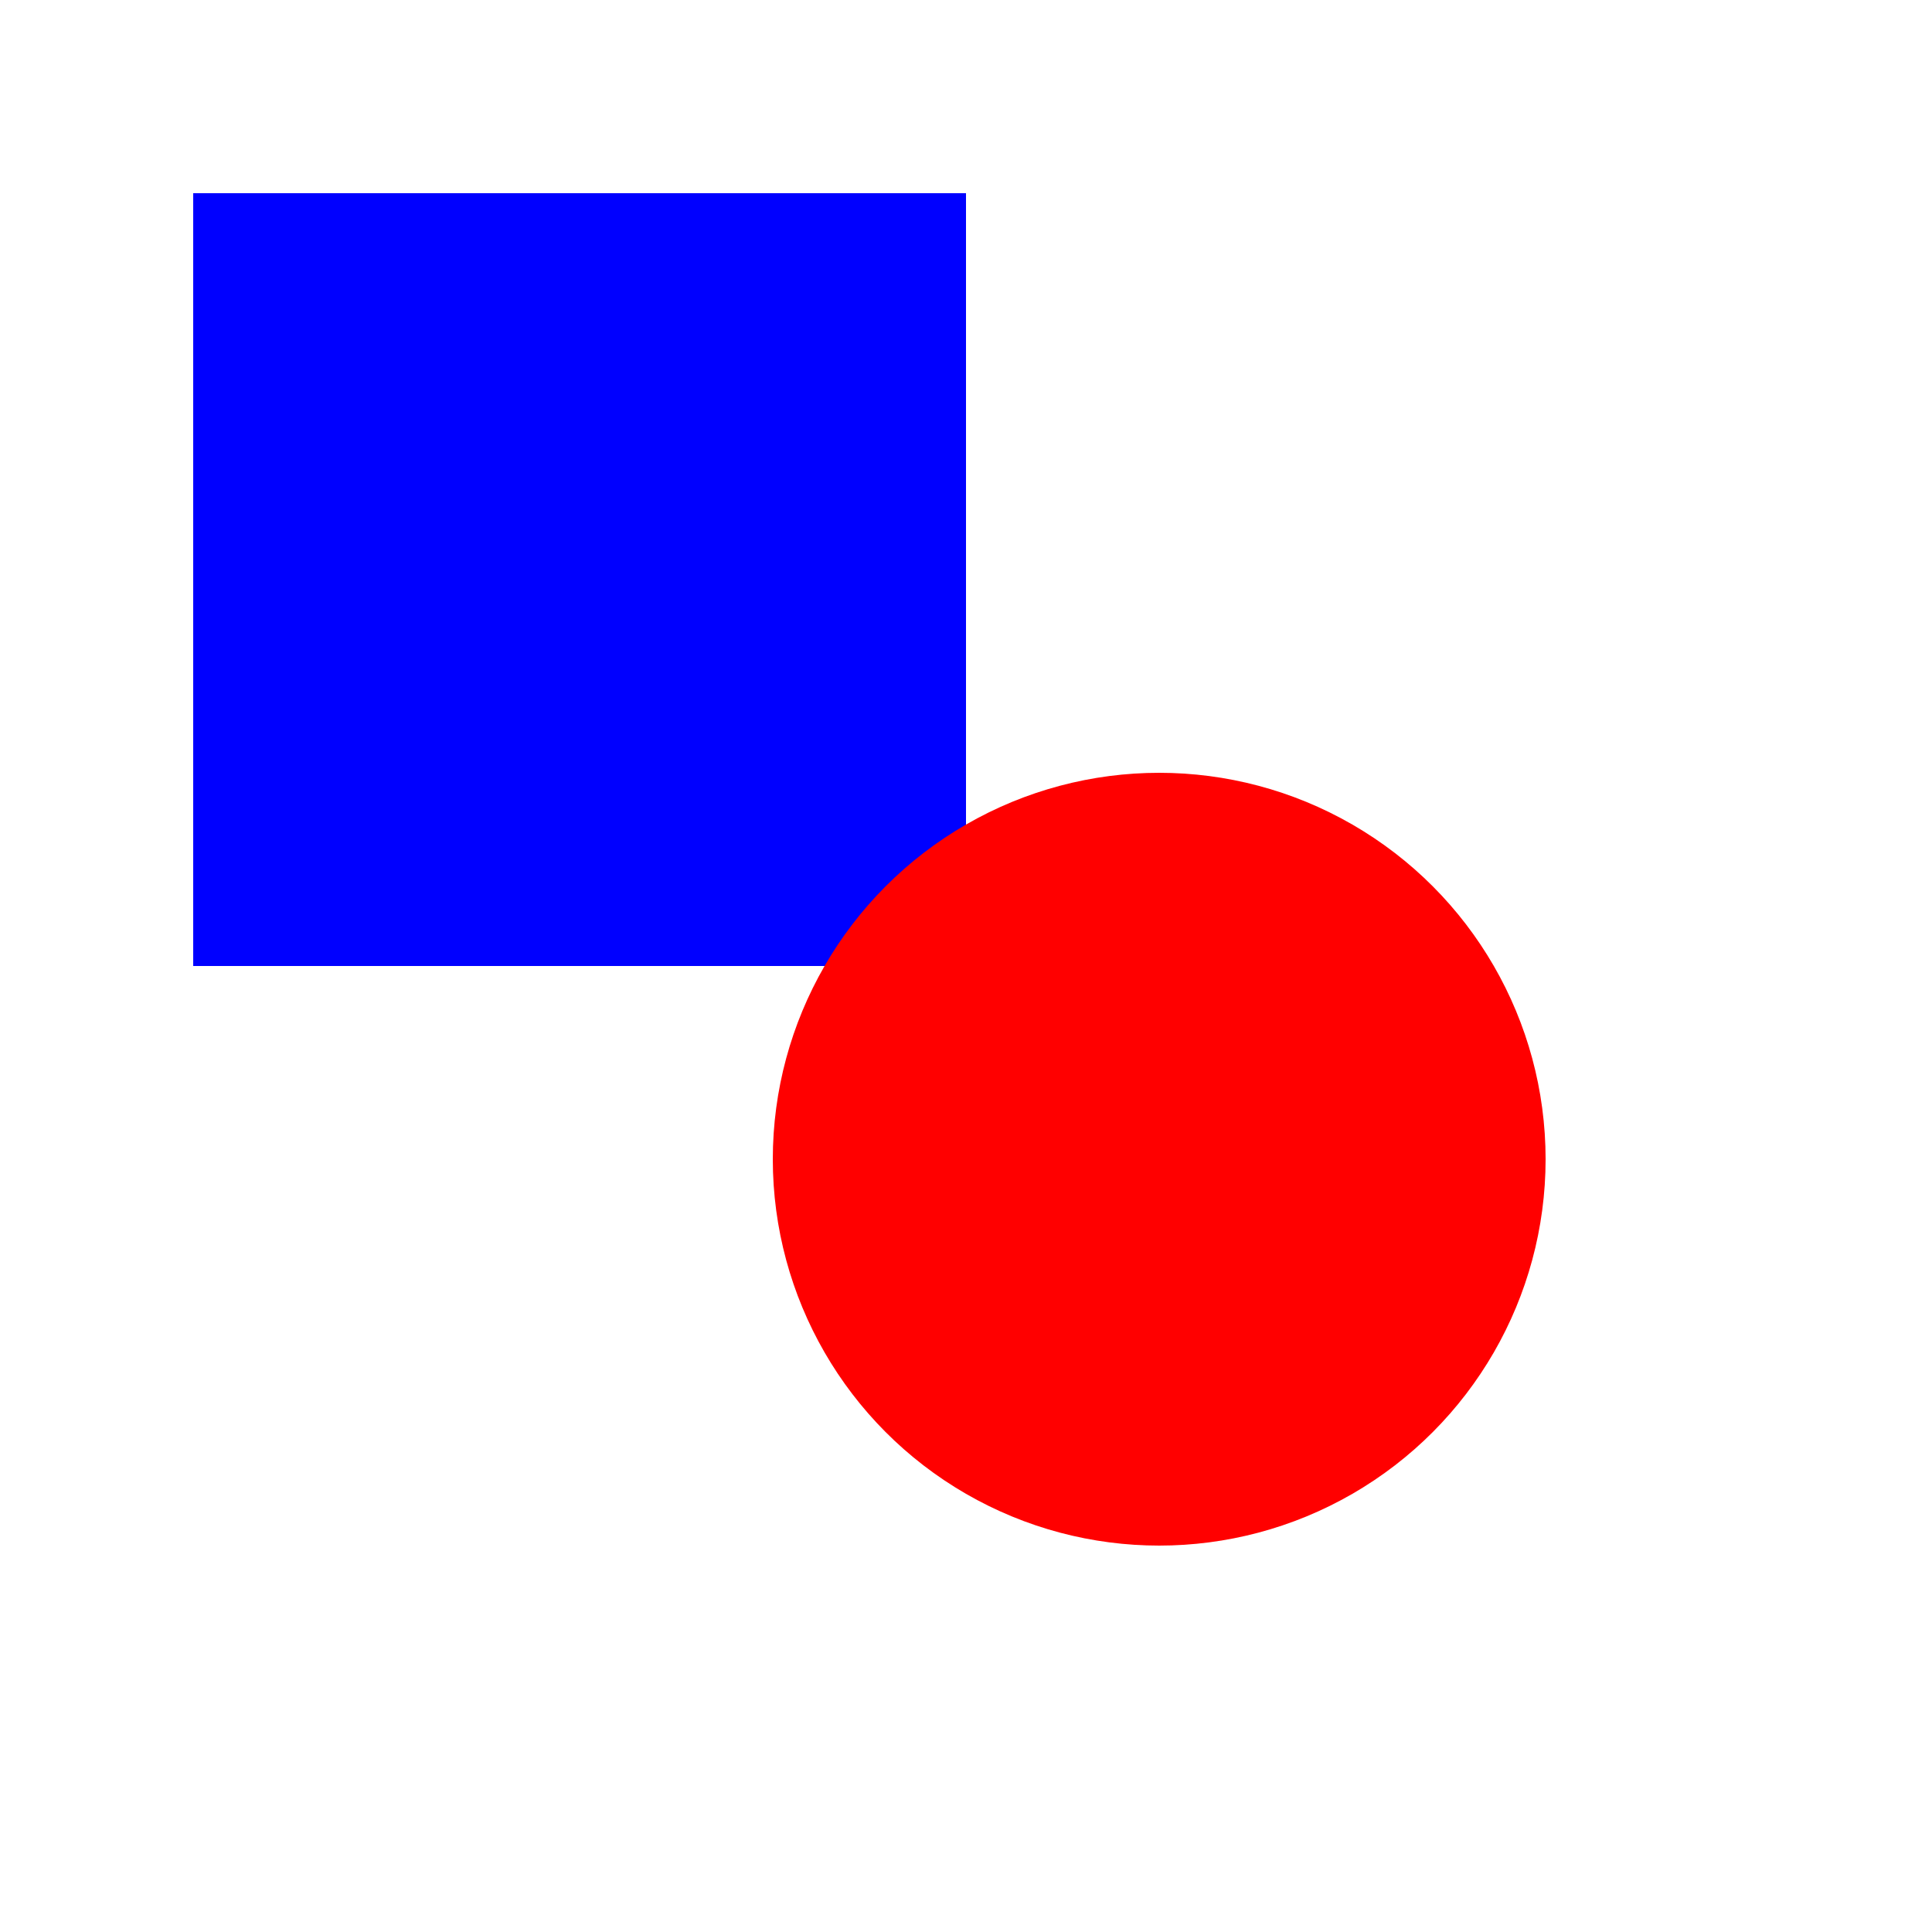
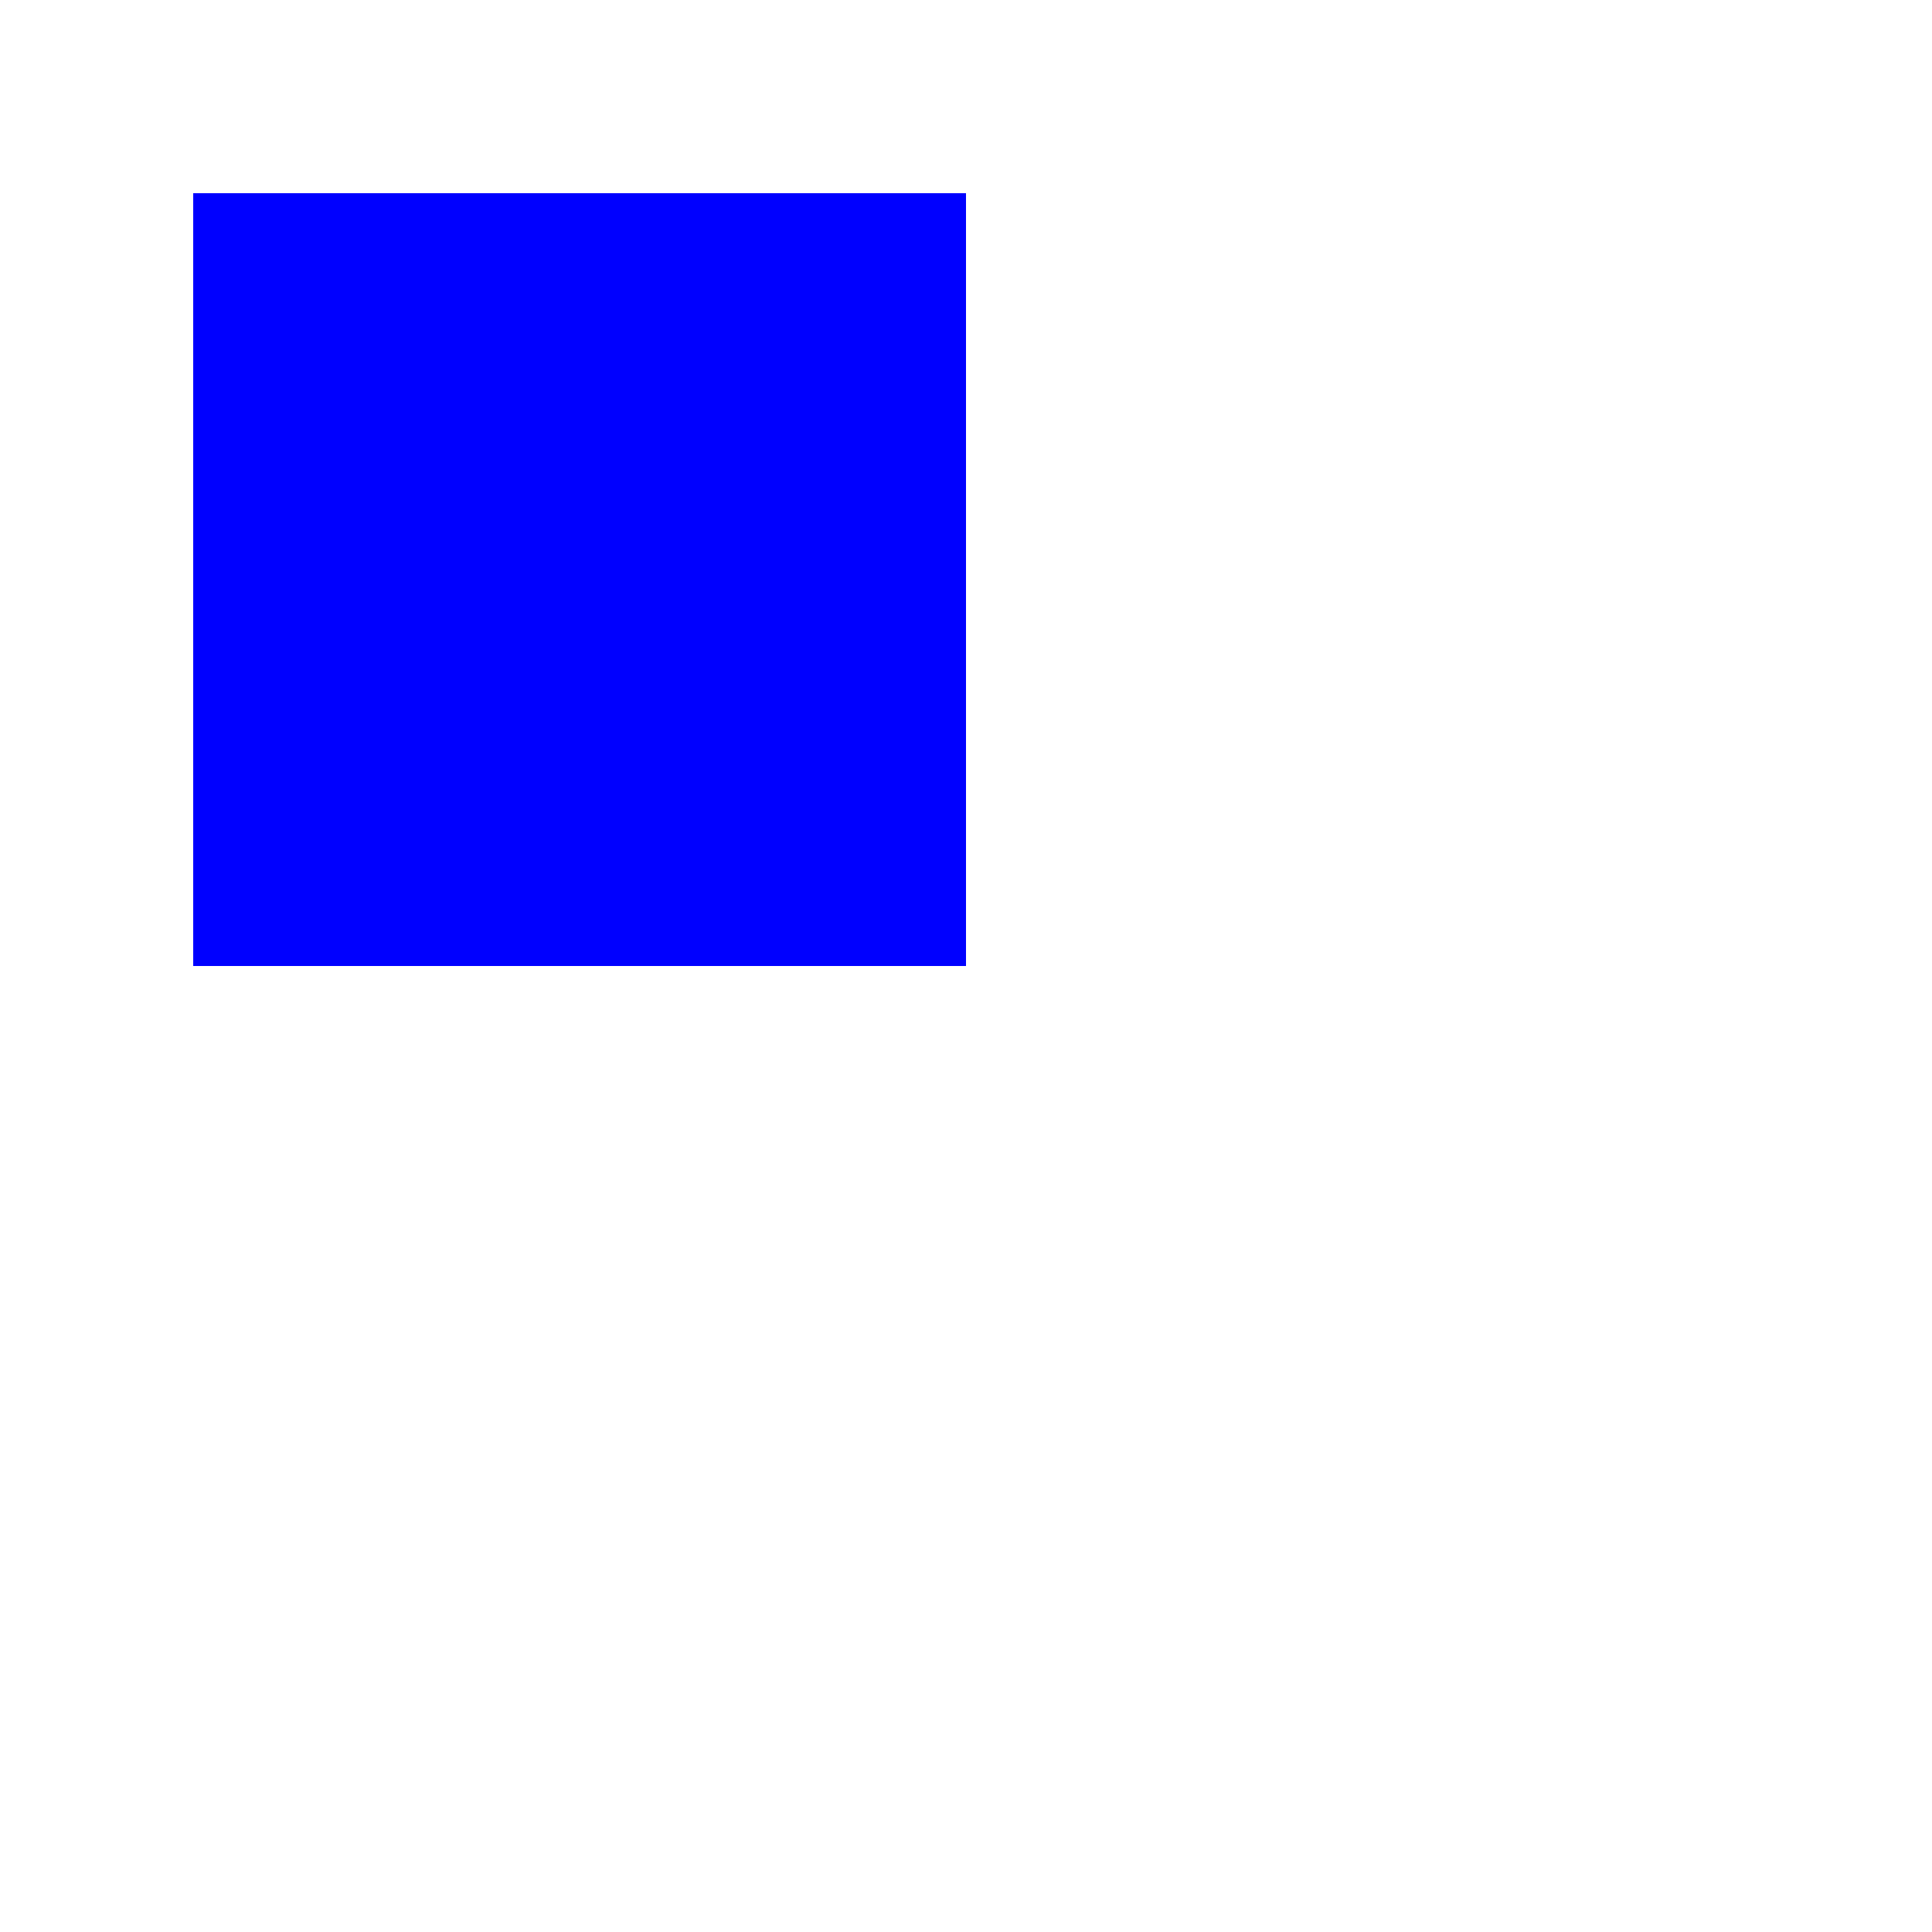
<svg xmlns="http://www.w3.org/2000/svg" height="100px" width="100px">
  <rect x="10" y="10" height="40" width="40" fill="blue" />
-   <circle cx="60" cy="60" r="20" fill="red" />
</svg>